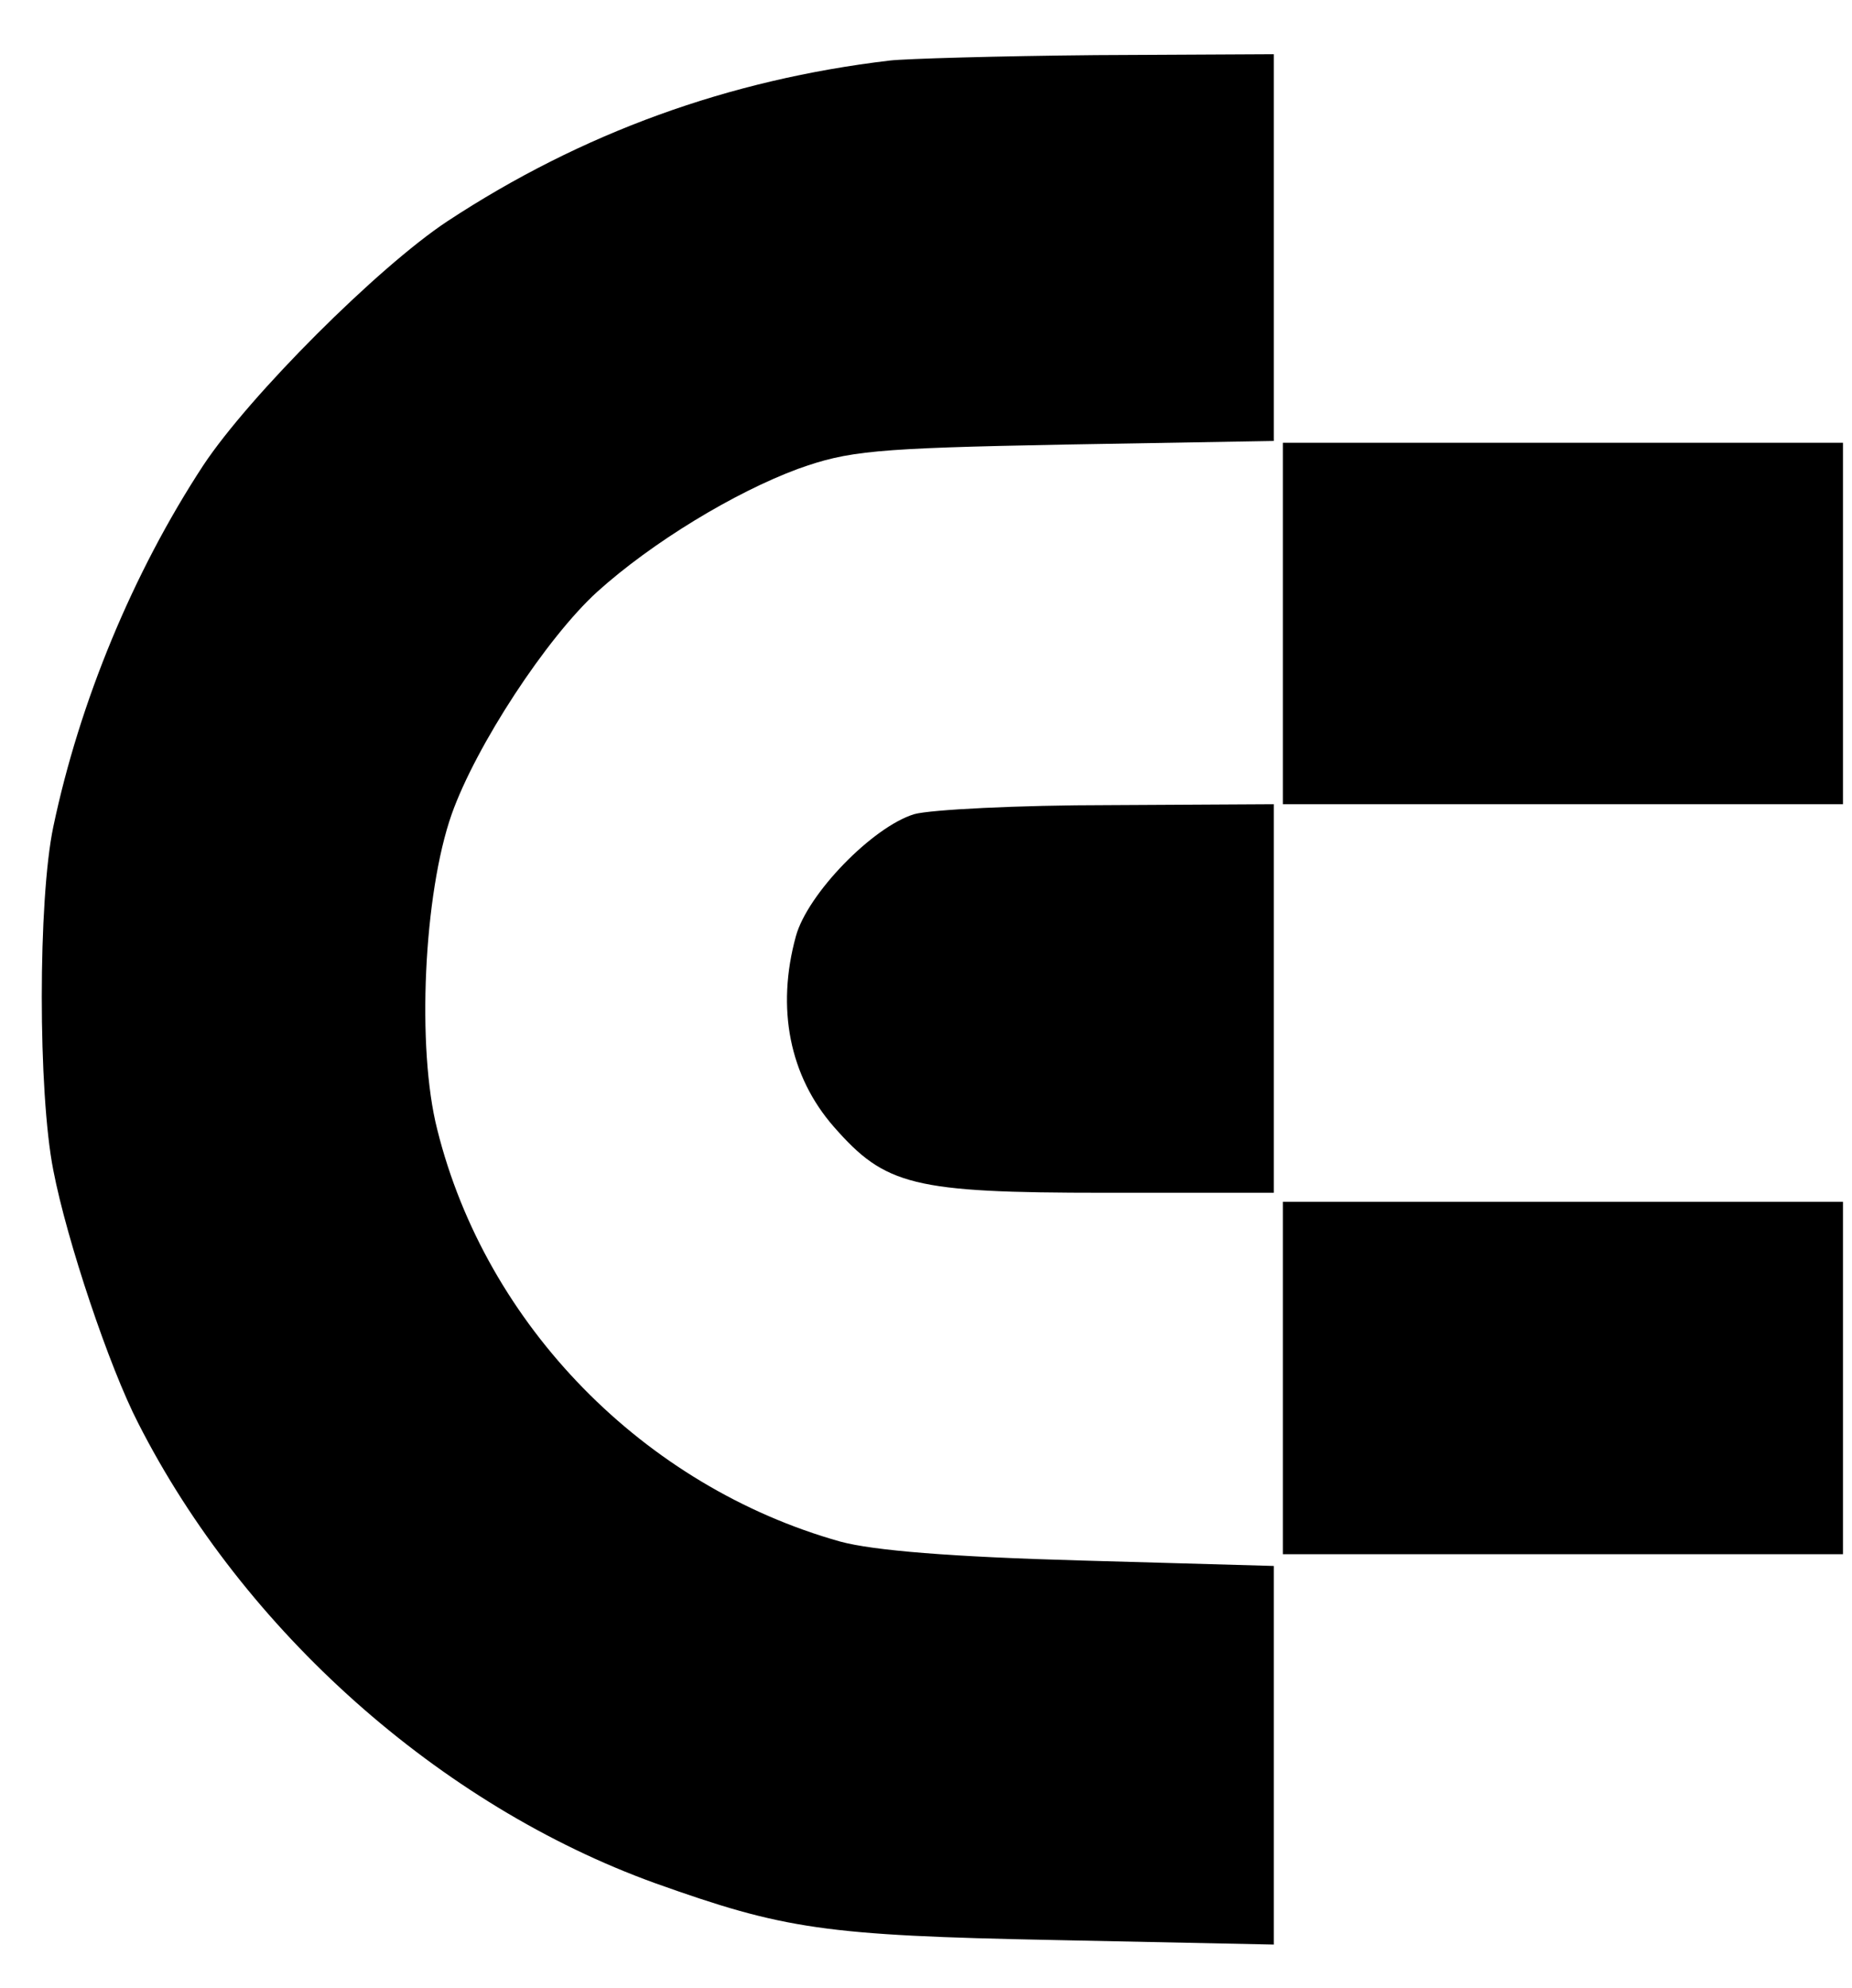
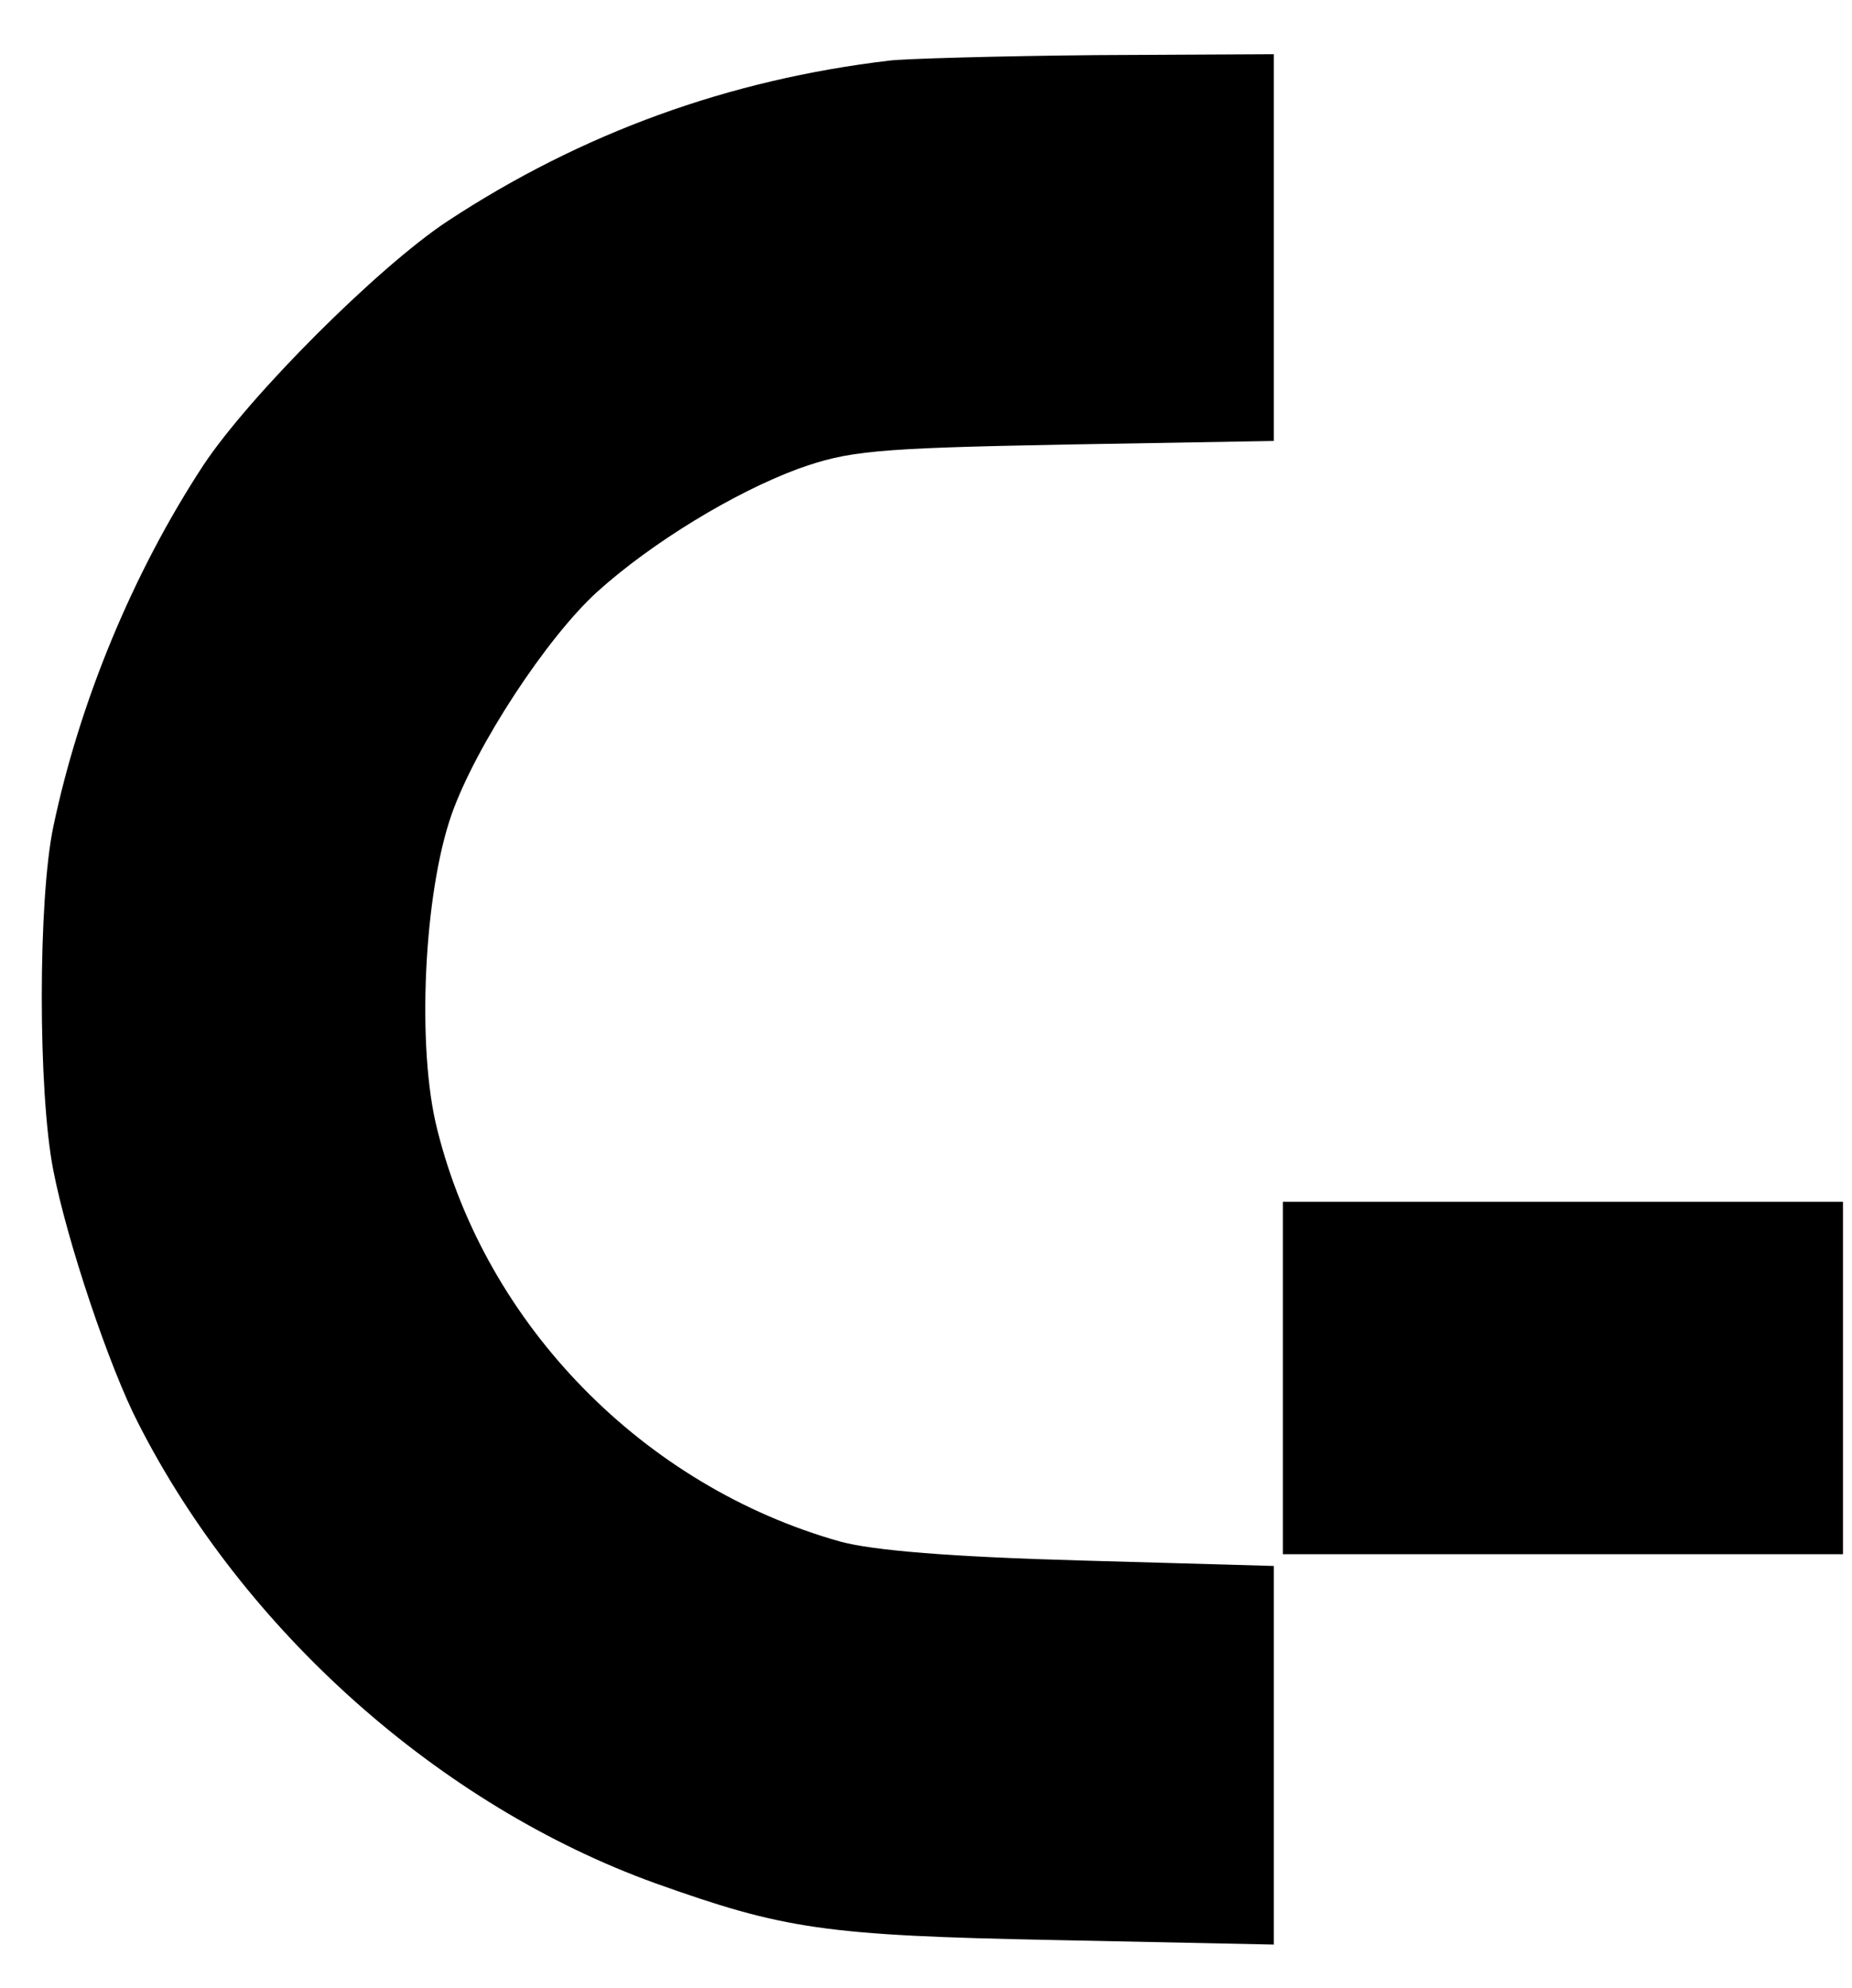
<svg xmlns="http://www.w3.org/2000/svg" version="1.0" width="205pt" height="220pt" viewBox="0 0 205 220" preserveAspectRatio="xMidYMid meet">
  <g transform="translate(0,220) scale(0.1,-0.1)" fill="#000000" stroke="none">
    <path d="M985 2133 c-178 -21 -341 -80 -490 -178 -77 -51 -219 -193 -270 -270 -78 -119 -137 -262 -166 -400 -17 -81 -17 -294 0 -380 15 -78 62 -218 94 -280 117 -230 334 -423 572 -509 143 -51 187 -58 443 -63 l242 -5 0 209 0 210 -212 6 c-145 4 -231 11 -268 21 -217 61 -392 239 -446 456 -23 90 -15 261 16 349 27 76 105 195 161 246 61 55 152 110 222 136 56 20 84 23 295 27 l232 4 0 214 0 214 -197 -1 c-109 -1 -211 -4 -228 -6z" />
-     <path d="M1420 1510 l0 -200 310 0 310 0 0 200 0 200 -310 0 -310 0 0 -200z" />
-     <path d="M1012 1299 c-46 -14 -118 -88 -131 -135 -22 -80 -7 -155 42 -211 57 -65 87 -73 300 -73 l187 0 0 215 0 215 -182 -1 c-101 0 -198 -5 -216 -10z" />
+     <path d="M1420 1510 z" />
    <path d="M1420 675 l0 -195 310 0 310 0 0 195 0 195 -310 0 -310 0 0 -195z" />
  </g>
</svg>